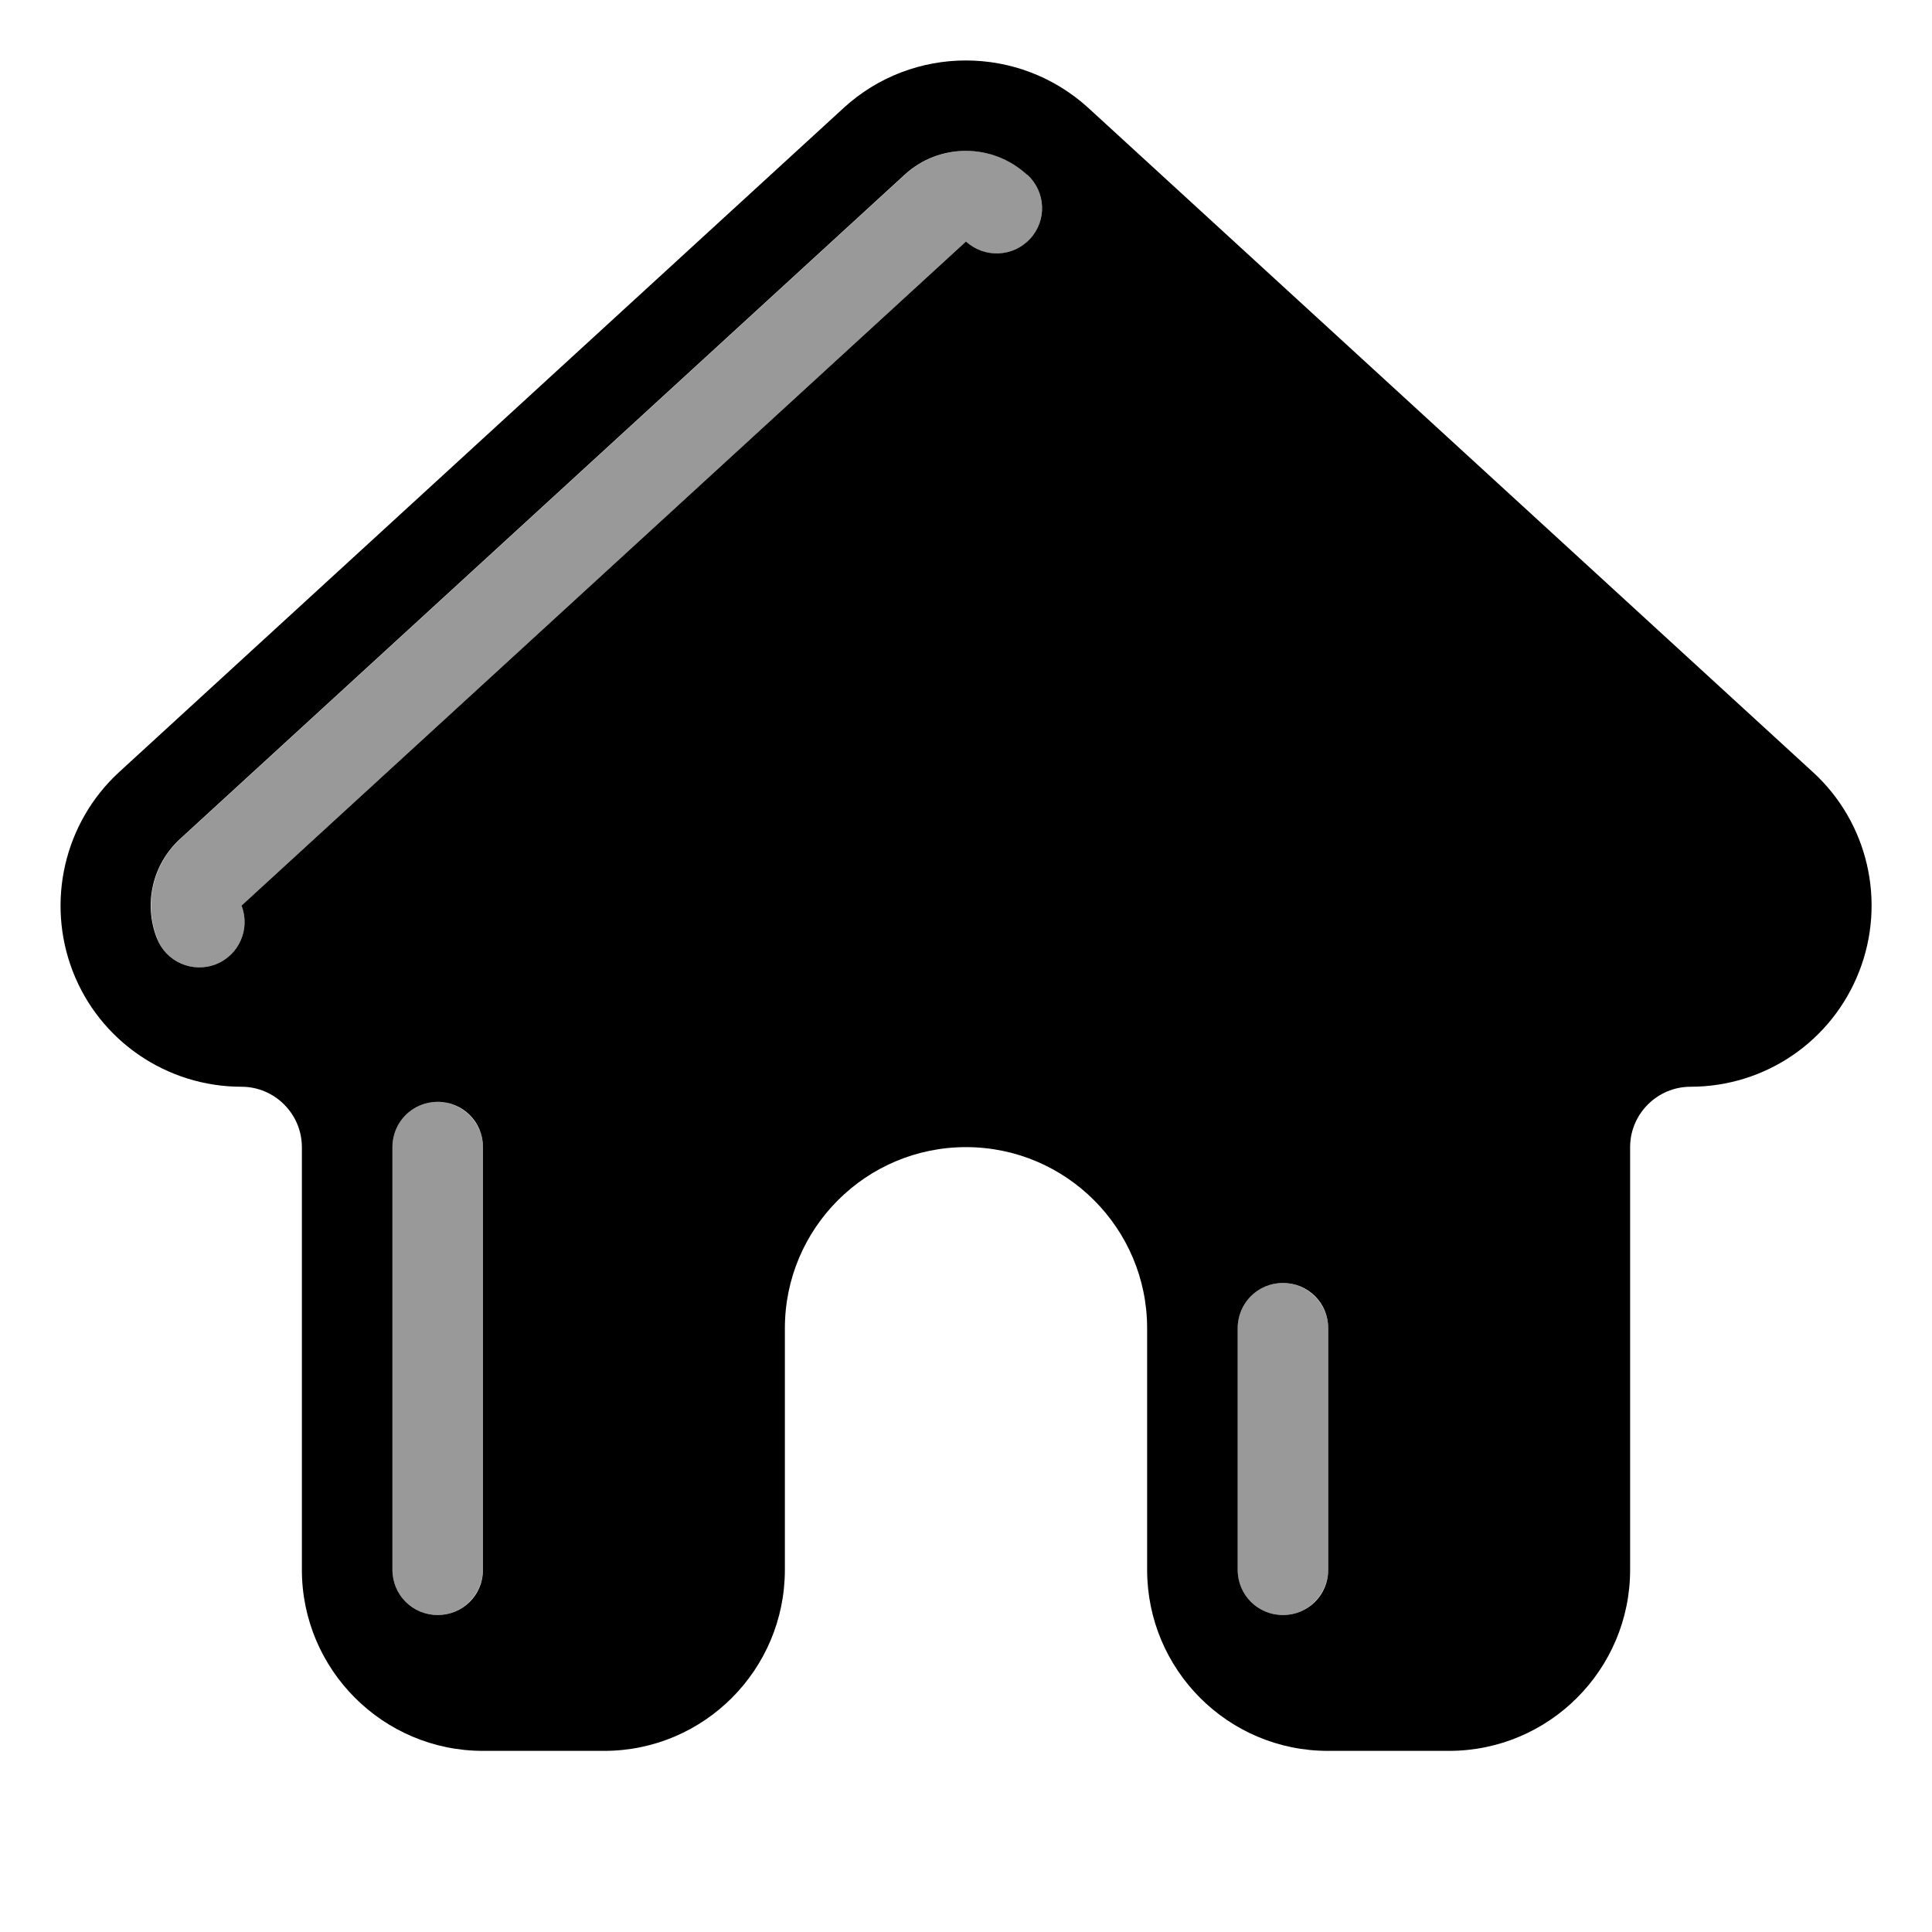
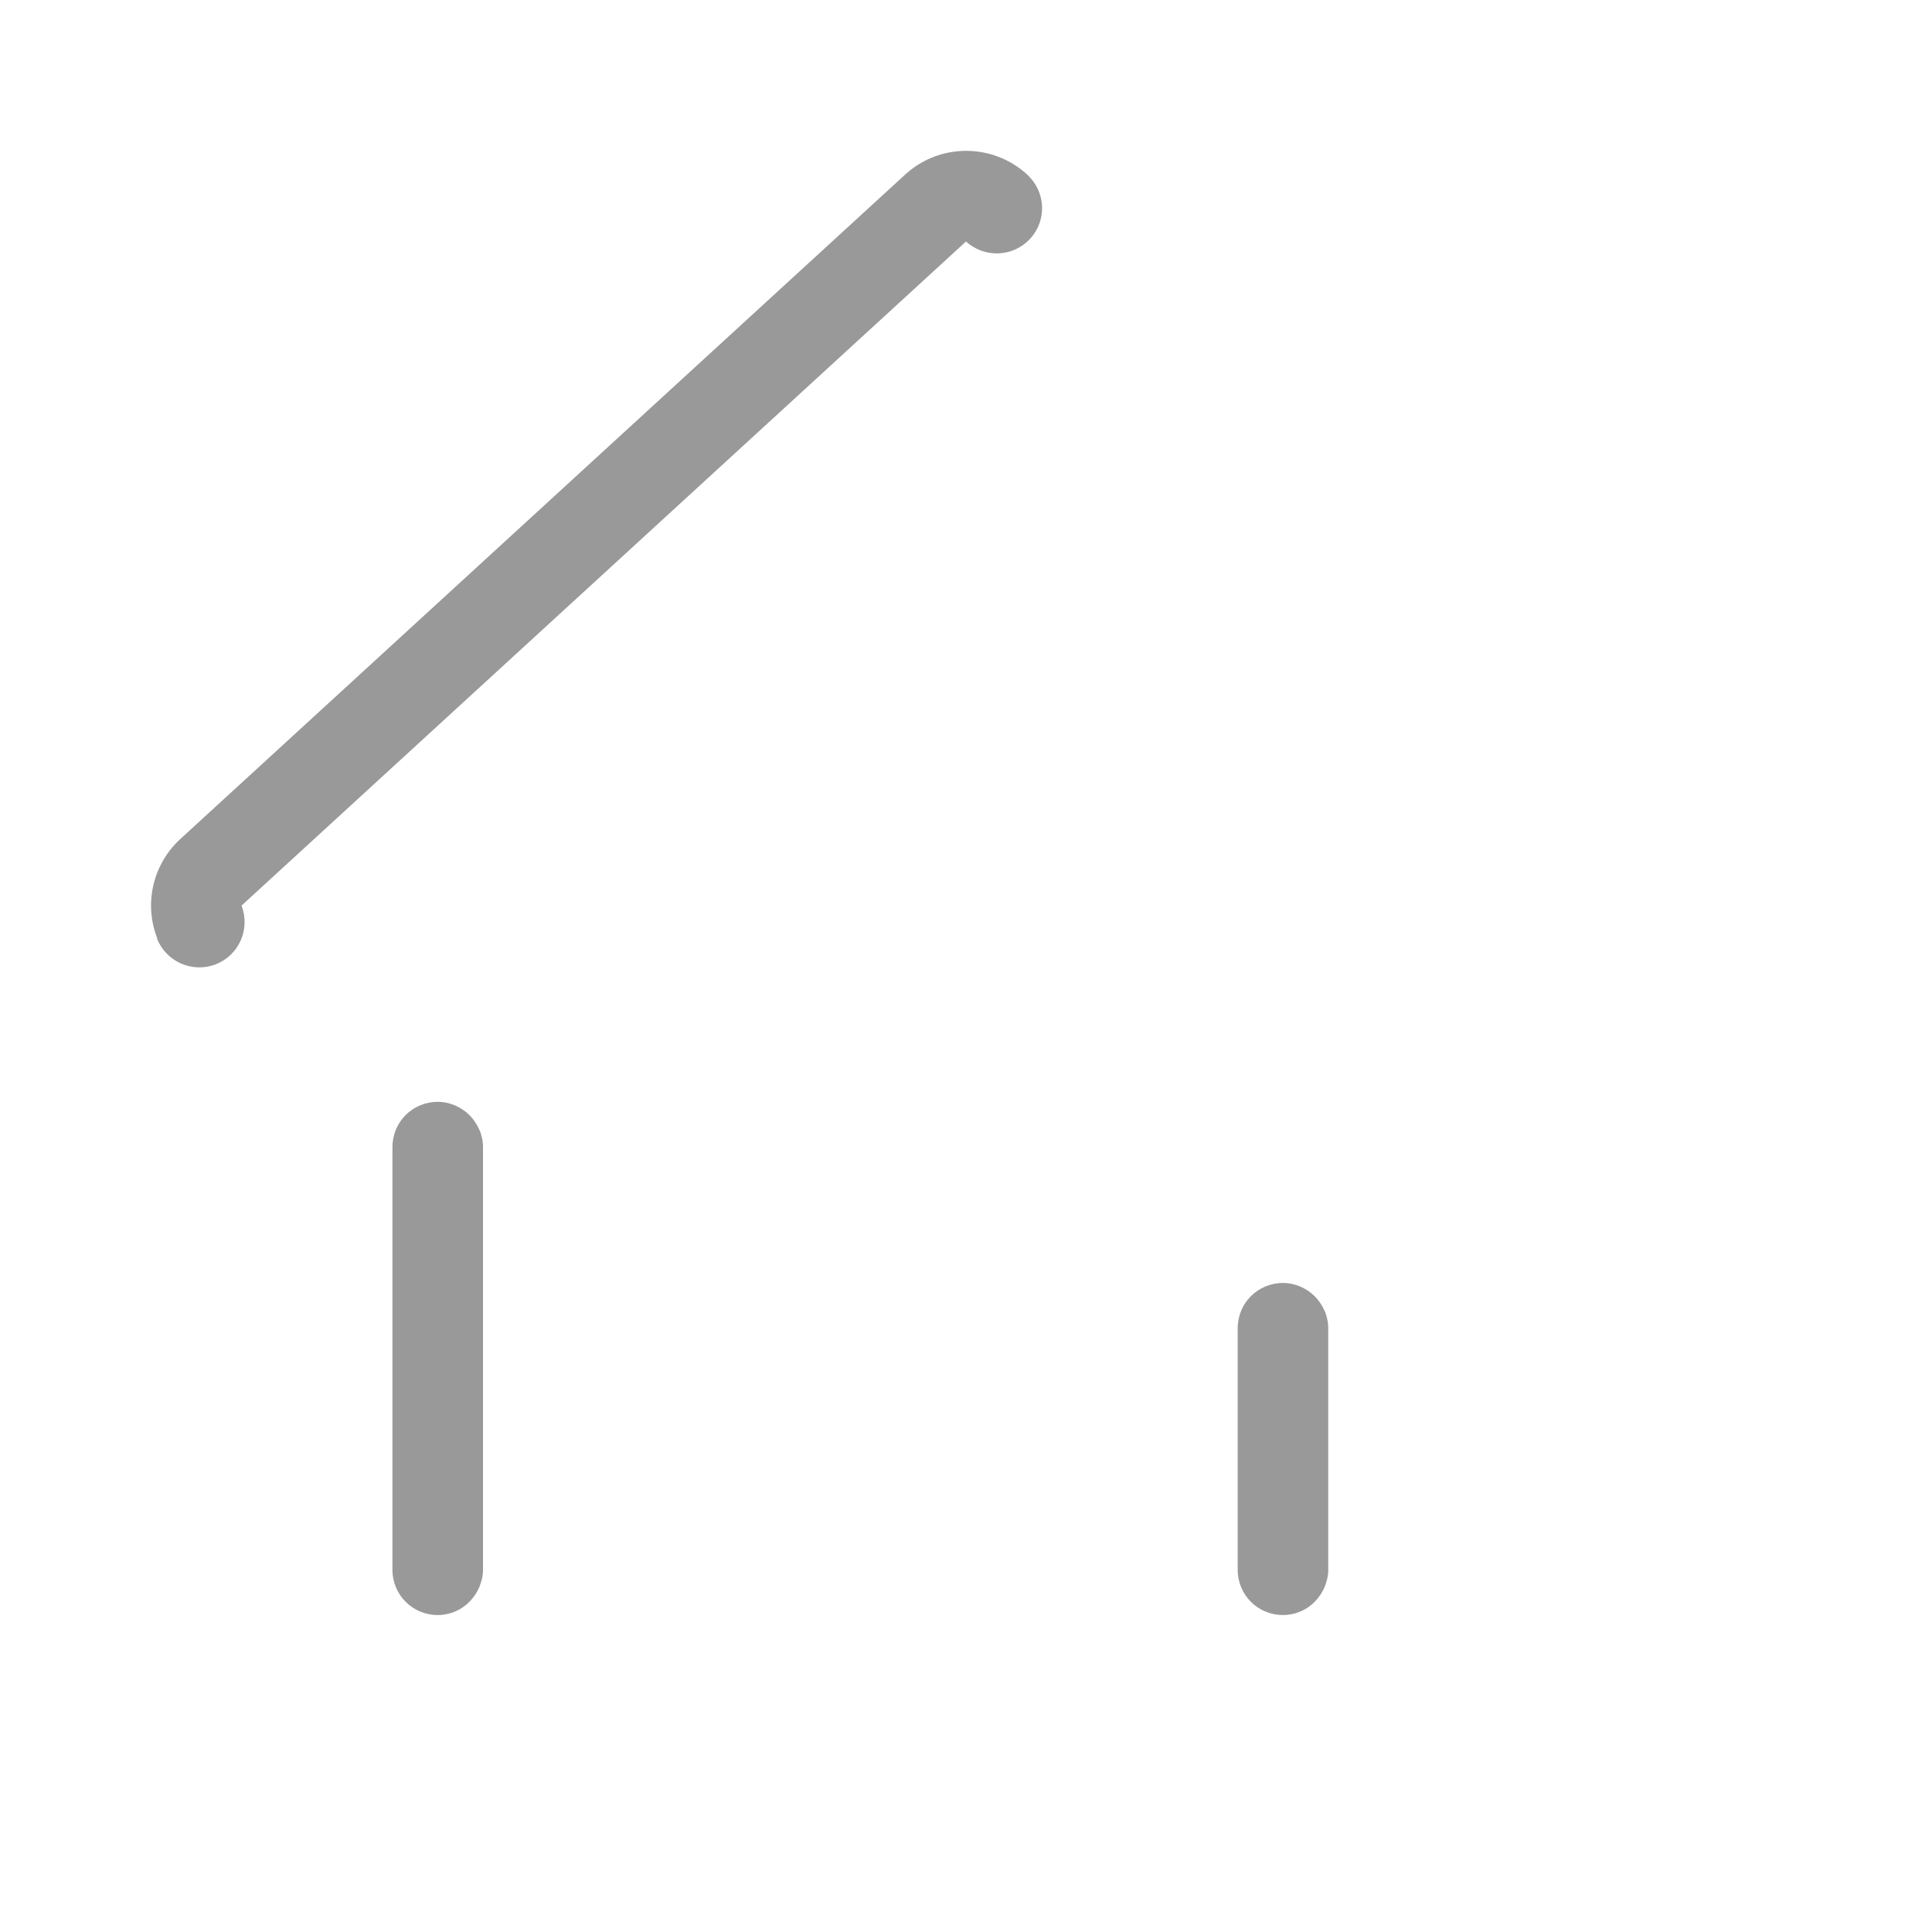
<svg xmlns="http://www.w3.org/2000/svg" viewBox="0 0 576 576">
  <path opacity=".4" fill="currentColor" d="M46.8 279.8C49.5 286.7 57.3 290.2 64.3 287.5C71.3 284.8 74.7 276.9 72 270C144 204 216 138 288 72C293.5 77 302 76.7 307.1 71.2C312.2 65.7 311.8 57.2 306.3 52.1C296 42.6 280.1 42.6 269.8 52.1L53.8 250.1C45.6 257.6 42.8 269.4 46.9 279.8zM117 342C117 384 117 426 117 468C117 475.5 123 481.5 130.5 481.5C134.2 481.5 137.6 480 140 477.5C141.2 476.3 142.2 474.8 142.9 473.2C143.2 472.4 143.5 471.5 143.7 470.7C143.9 469.8 144 468.9 144 468.2C144 426 144 384 144 342C144 341.4 144 341 143.9 340.6C143.9 340.1 143.8 339.7 143.7 339.3C143.5 338.4 143.3 337.6 142.9 336.8C142.2 335.2 141.2 333.7 140 332.5C137.6 330.1 134.2 328.5 130.5 328.5C123 328.5 117 334.5 117 342zM369 396C369 420 369 444 369 468C369 475.5 375 481.5 382.5 481.5C386.2 481.5 389.6 480 392 477.5C393.2 476.3 394.2 474.8 394.9 473.2C395.2 472.4 395.5 471.5 395.7 470.7C395.9 469.8 396 469 396 468.2C396 468.1 396 468 396 468C396 444 396 420 396 396C396 395.9 396 395.8 396 395.8C396 395.1 395.9 394.2 395.7 393.3C395.5 392.4 395.3 391.6 394.9 390.8C394.2 389.2 393.2 387.7 392 386.5C389.6 384.1 386.2 382.5 382.5 382.5C375 382.5 369 388.5 369 396z" />
-   <path fill="currentColor" d="M251.5 32.2C272.1 13.3 303.8 13.3 324.5 32.2L540.5 230.2C556.9 245.2 562.4 268.8 554.3 289.6C546.2 310.4 526.3 324 504 324C494.1 324 486 332.1 486 342L486 468C486 497.8 461.8 522 432 522L395.9 522C366.1 522 342 497.8 342 468L342 396C342 366.2 317.8 342 288 342C258.2 342 234 366.2 234 396L234 468C234 497.8 209.9 522 180.1 522L144 522C114.2 522 90 497.8 90 468L90 342C90 332.1 81.9 324 72 324C49.7 324 29.7 310.3 21.7 289.6C13.7 268.9 19.1 245.3 35.5 230.2L251.5 32.2zM306.2 52.1C295.9 42.6 280 42.6 269.7 52.1L53.7 250.1C45.5 257.6 42.7 269.4 46.8 279.8C49.5 286.7 57.3 290.2 64.3 287.5C71.3 284.8 74.7 276.9 72 270L288 72C293.5 77 302 76.7 307.1 71.2C312.2 65.7 311.8 57.2 306.3 52.1zM144 342C144 334.5 138 328.5 130.5 328.5C123 328.5 117 334.5 117 342L117 468C117 475.5 123 481.5 130.5 481.5C138 481.5 144 475.5 144 468L144 342zM396 396C396 388.5 390 382.5 382.5 382.5C375 382.5 369 388.5 369 396L369 468C369 475.5 375 481.5 382.5 481.5C390 481.5 396 475.5 396 468L396 396z" />
</svg>